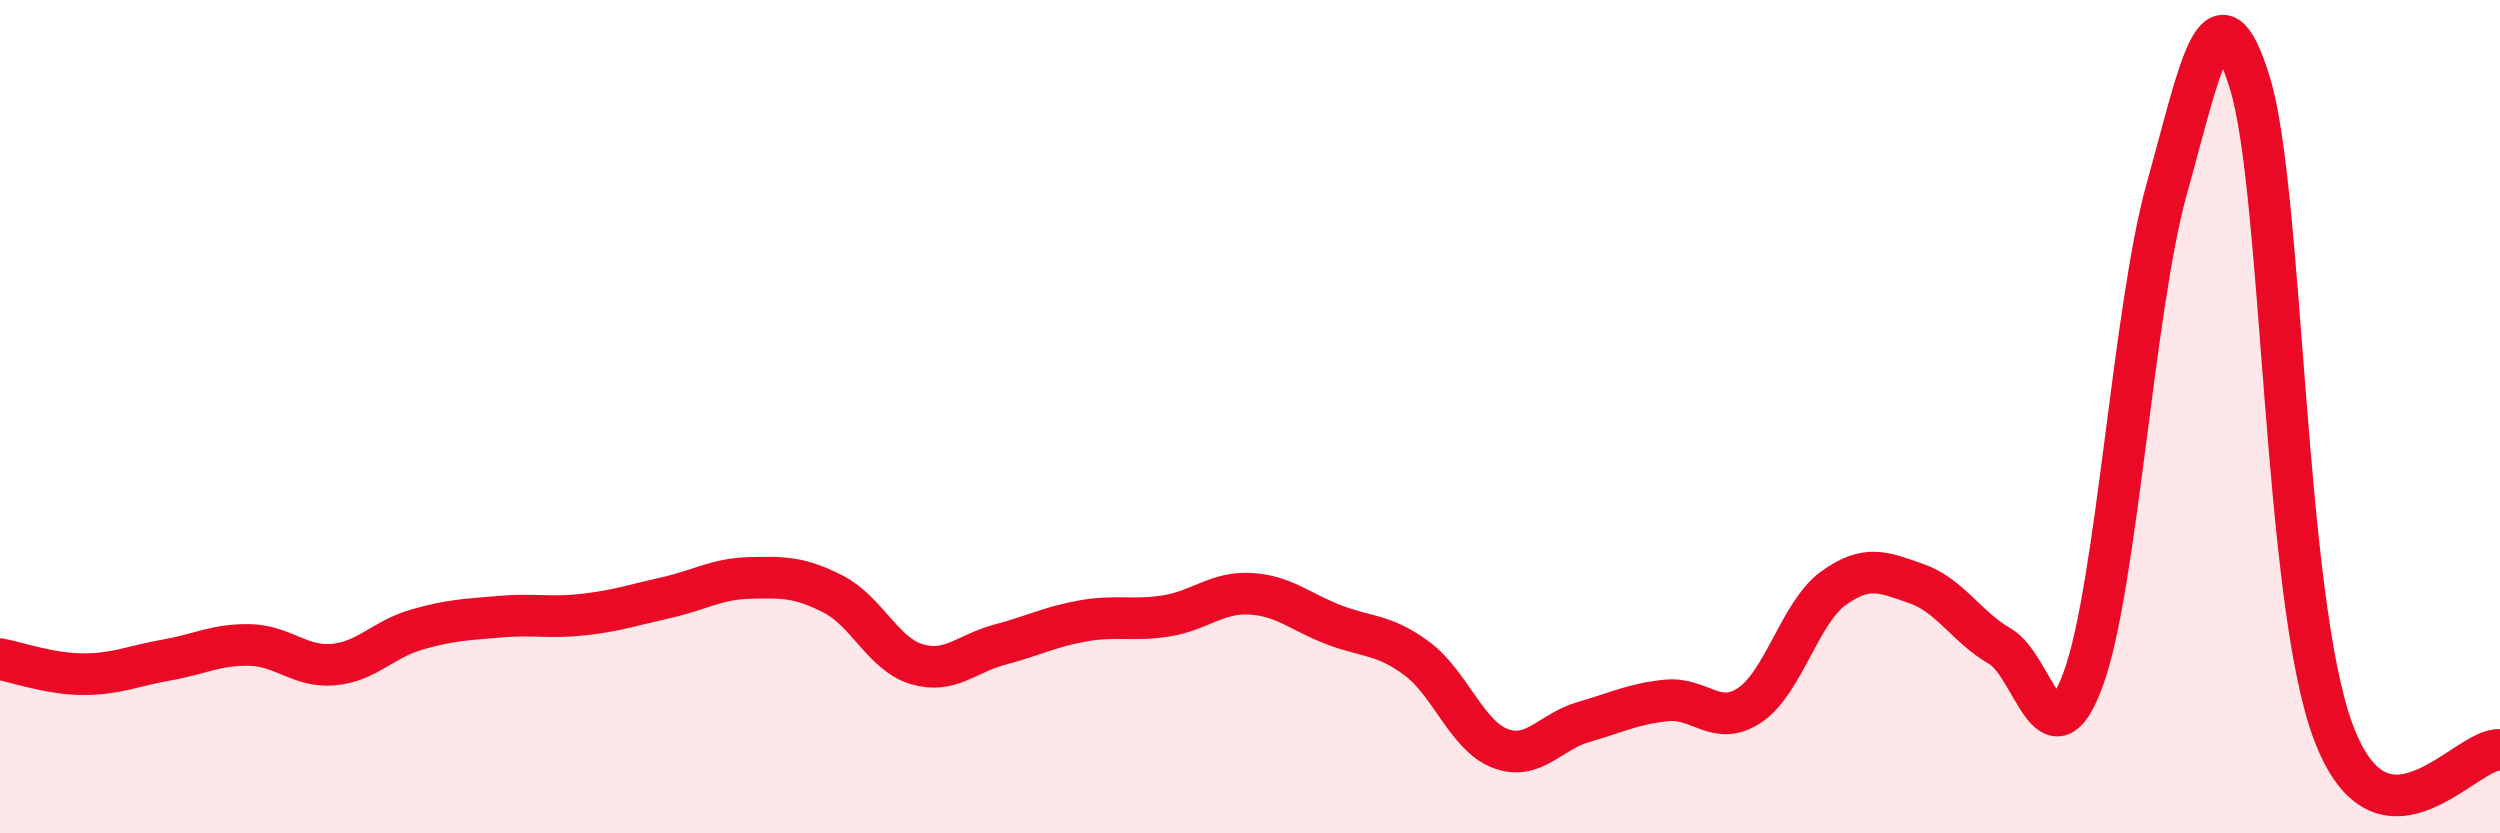
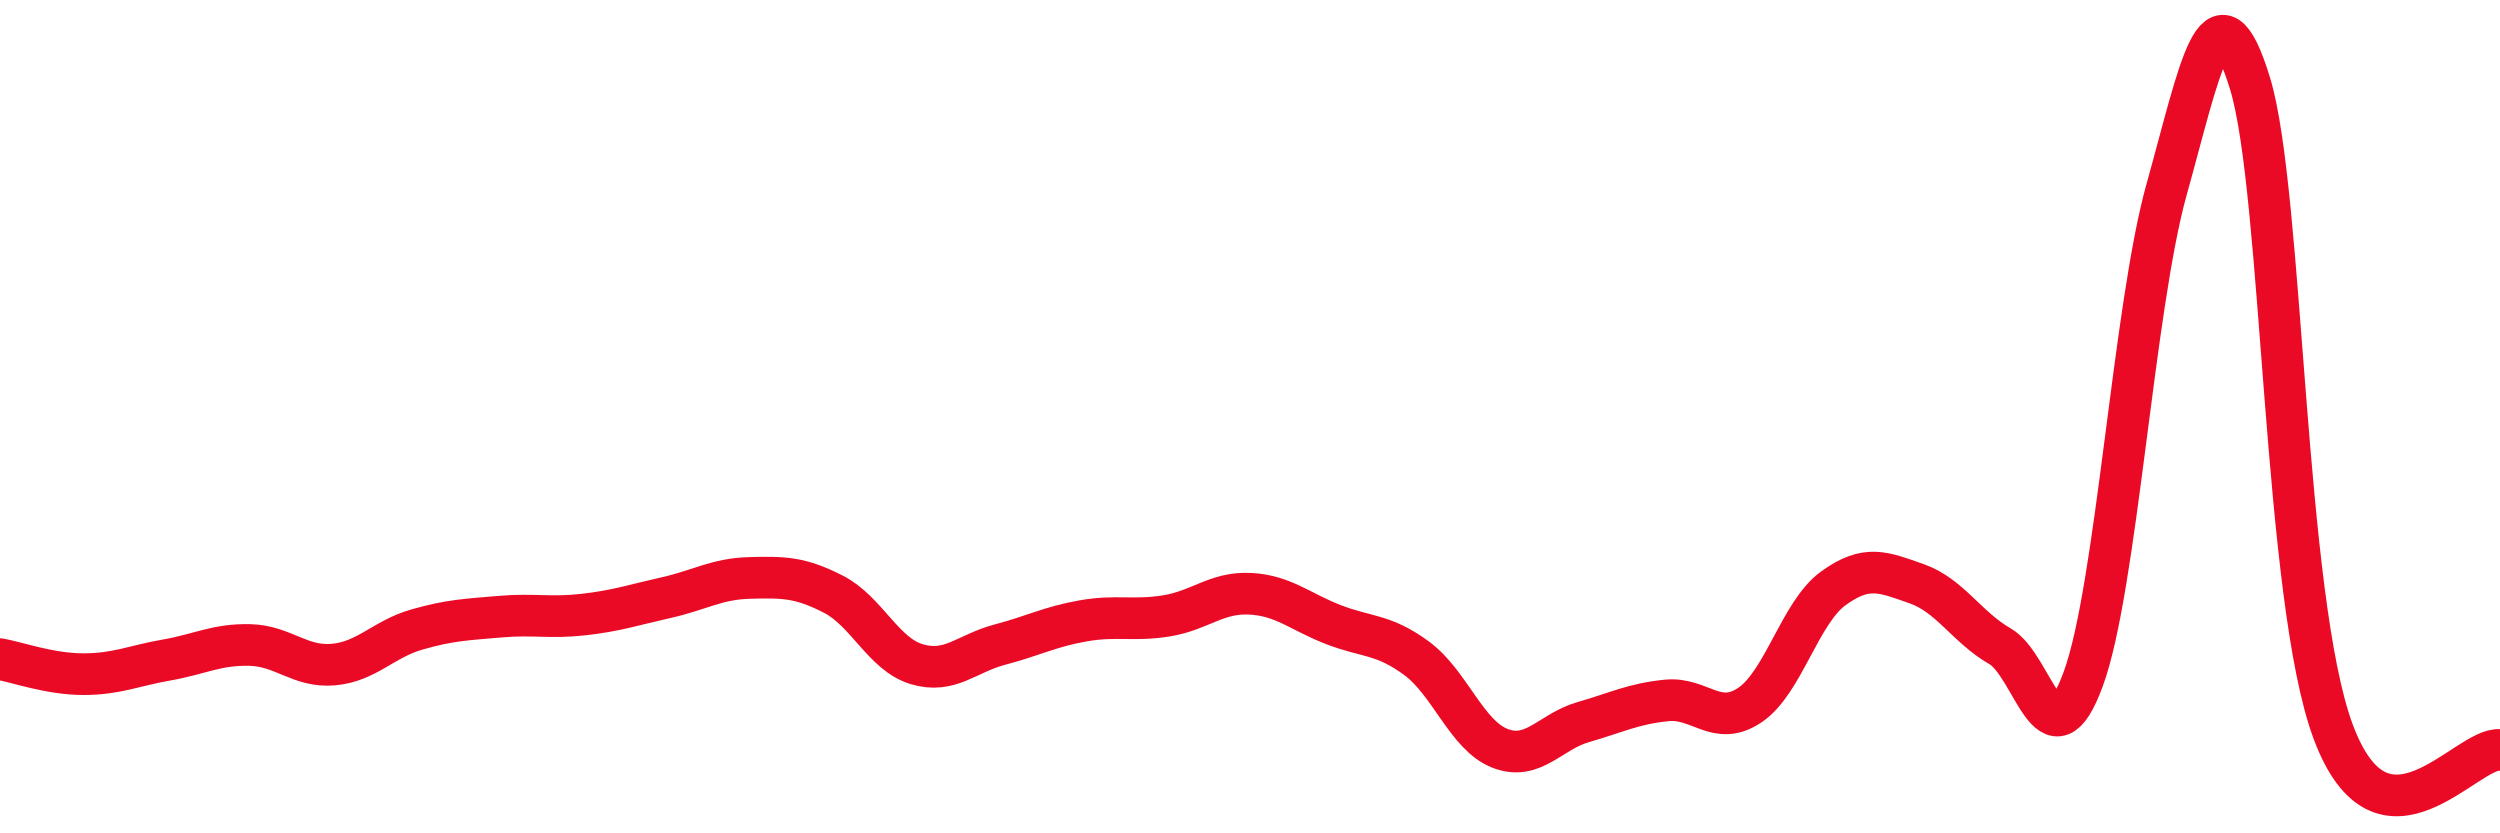
<svg xmlns="http://www.w3.org/2000/svg" width="60" height="20" viewBox="0 0 60 20">
-   <path d="M 0,15.82 C 0.4,15.89 1.2,16.18 2,16.18 C 2.8,16.18 3.2,15.98 4,15.84 C 4.8,15.7 5.2,15.46 6,15.48 C 6.8,15.5 7.2,16.02 8,15.95 C 8.8,15.88 9.2,15.34 10,15.11 C 10.8,14.88 11.2,14.87 12,14.8 C 12.8,14.73 13.2,14.84 14,14.75 C 14.8,14.66 15.2,14.52 16,14.34 C 16.8,14.16 17.2,13.89 18,13.87 C 18.8,13.85 19.2,13.85 20,14.26 C 20.8,14.67 21.2,15.7 22,15.94 C 22.8,16.18 23.2,15.68 24,15.47 C 24.8,15.26 25.2,15.04 26,14.9 C 26.8,14.76 27.2,14.91 28,14.78 C 28.8,14.65 29.2,14.21 30,14.25 C 30.8,14.29 31.2,14.68 32,14.99 C 32.8,15.3 33.2,15.21 34,15.8 C 34.8,16.39 35.2,17.65 36,17.96 C 36.8,18.27 37.2,17.56 38,17.33 C 38.8,17.1 39.2,16.89 40,16.81 C 40.8,16.73 41.2,17.46 42,16.92 C 42.8,16.38 43.2,14.7 44,14.12 C 44.8,13.54 45.2,13.73 46,14.01 C 46.8,14.29 47.2,15.05 48,15.51 C 48.8,15.97 49.2,18.48 50,16.29 C 50.8,14.1 51.2,7.4 52,4.54 C 52.8,1.68 53.2,-0.61 54,2 C 54.8,4.61 54.8,14.37 56,17.57 C 57.2,20.77 59.2,17.91 60,18L60 20L0 20Z" fill="#EB0A25" opacity="0.1" stroke-linecap="round" stroke-linejoin="round" />
  <path d="M 0,15.82 C 0.4,15.89 1.2,16.18 2,16.18 C 2.8,16.18 3.2,15.98 4,15.84 C 4.8,15.7 5.2,15.46 6,15.48 C 6.8,15.5 7.2,16.02 8,15.95 C 8.8,15.88 9.2,15.34 10,15.11 C 10.8,14.88 11.2,14.87 12,14.8 C 12.8,14.73 13.2,14.84 14,14.75 C 14.8,14.66 15.2,14.52 16,14.34 C 16.8,14.16 17.2,13.89 18,13.87 C 18.8,13.85 19.2,13.85 20,14.26 C 20.8,14.67 21.2,15.7 22,15.94 C 22.8,16.18 23.2,15.68 24,15.47 C 24.8,15.26 25.2,15.04 26,14.9 C 26.8,14.76 27.2,14.91 28,14.78 C 28.8,14.65 29.2,14.21 30,14.25 C 30.8,14.29 31.2,14.68 32,14.99 C 32.8,15.3 33.2,15.21 34,15.8 C 34.8,16.39 35.2,17.65 36,17.96 C 36.8,18.27 37.2,17.56 38,17.33 C 38.8,17.1 39.2,16.89 40,16.81 C 40.8,16.73 41.2,17.46 42,16.92 C 42.8,16.38 43.2,14.7 44,14.12 C 44.8,13.54 45.2,13.73 46,14.01 C 46.8,14.29 47.2,15.05 48,15.51 C 48.8,15.97 49.2,18.48 50,16.29 C 50.8,14.1 51.2,7.4 52,4.54 C 52.8,1.68 53.2,-0.61 54,2 C 54.8,4.61 54.8,14.37 56,17.57 C 57.2,20.77 59.2,17.91 60,18" stroke="#EB0A25" stroke-width="1" fill="none" stroke-linecap="round" stroke-linejoin="round" />
</svg>